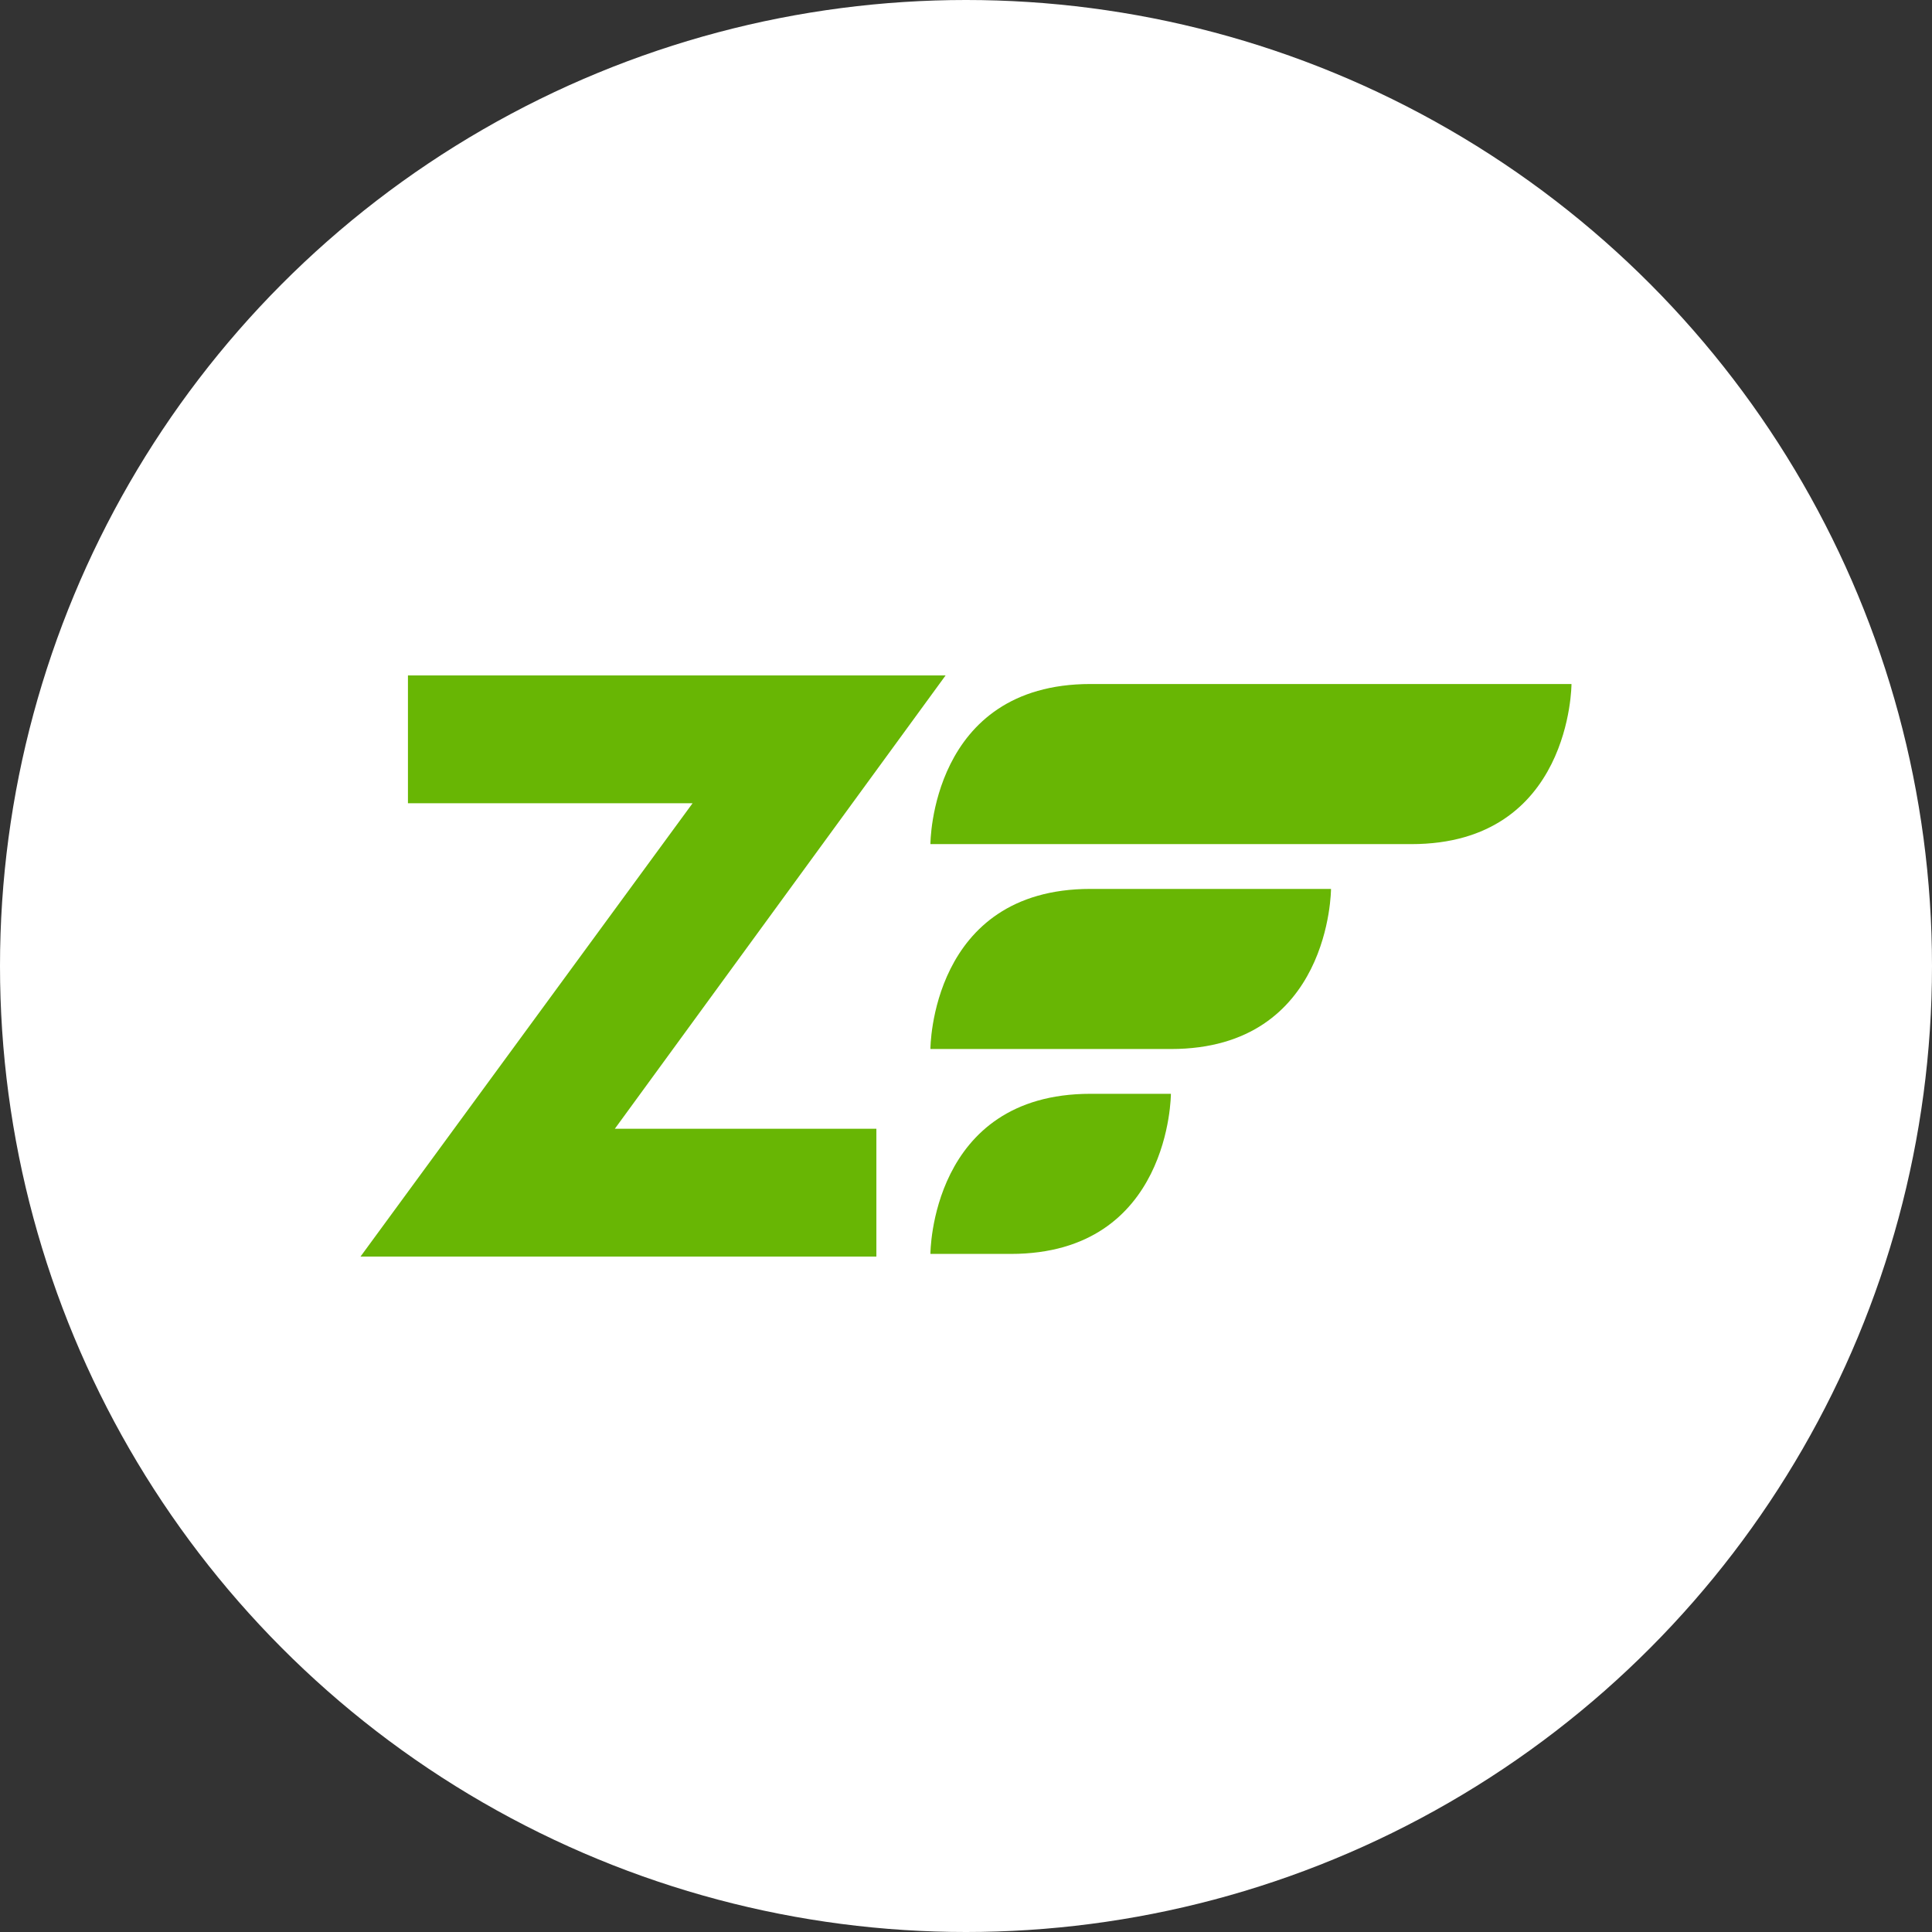
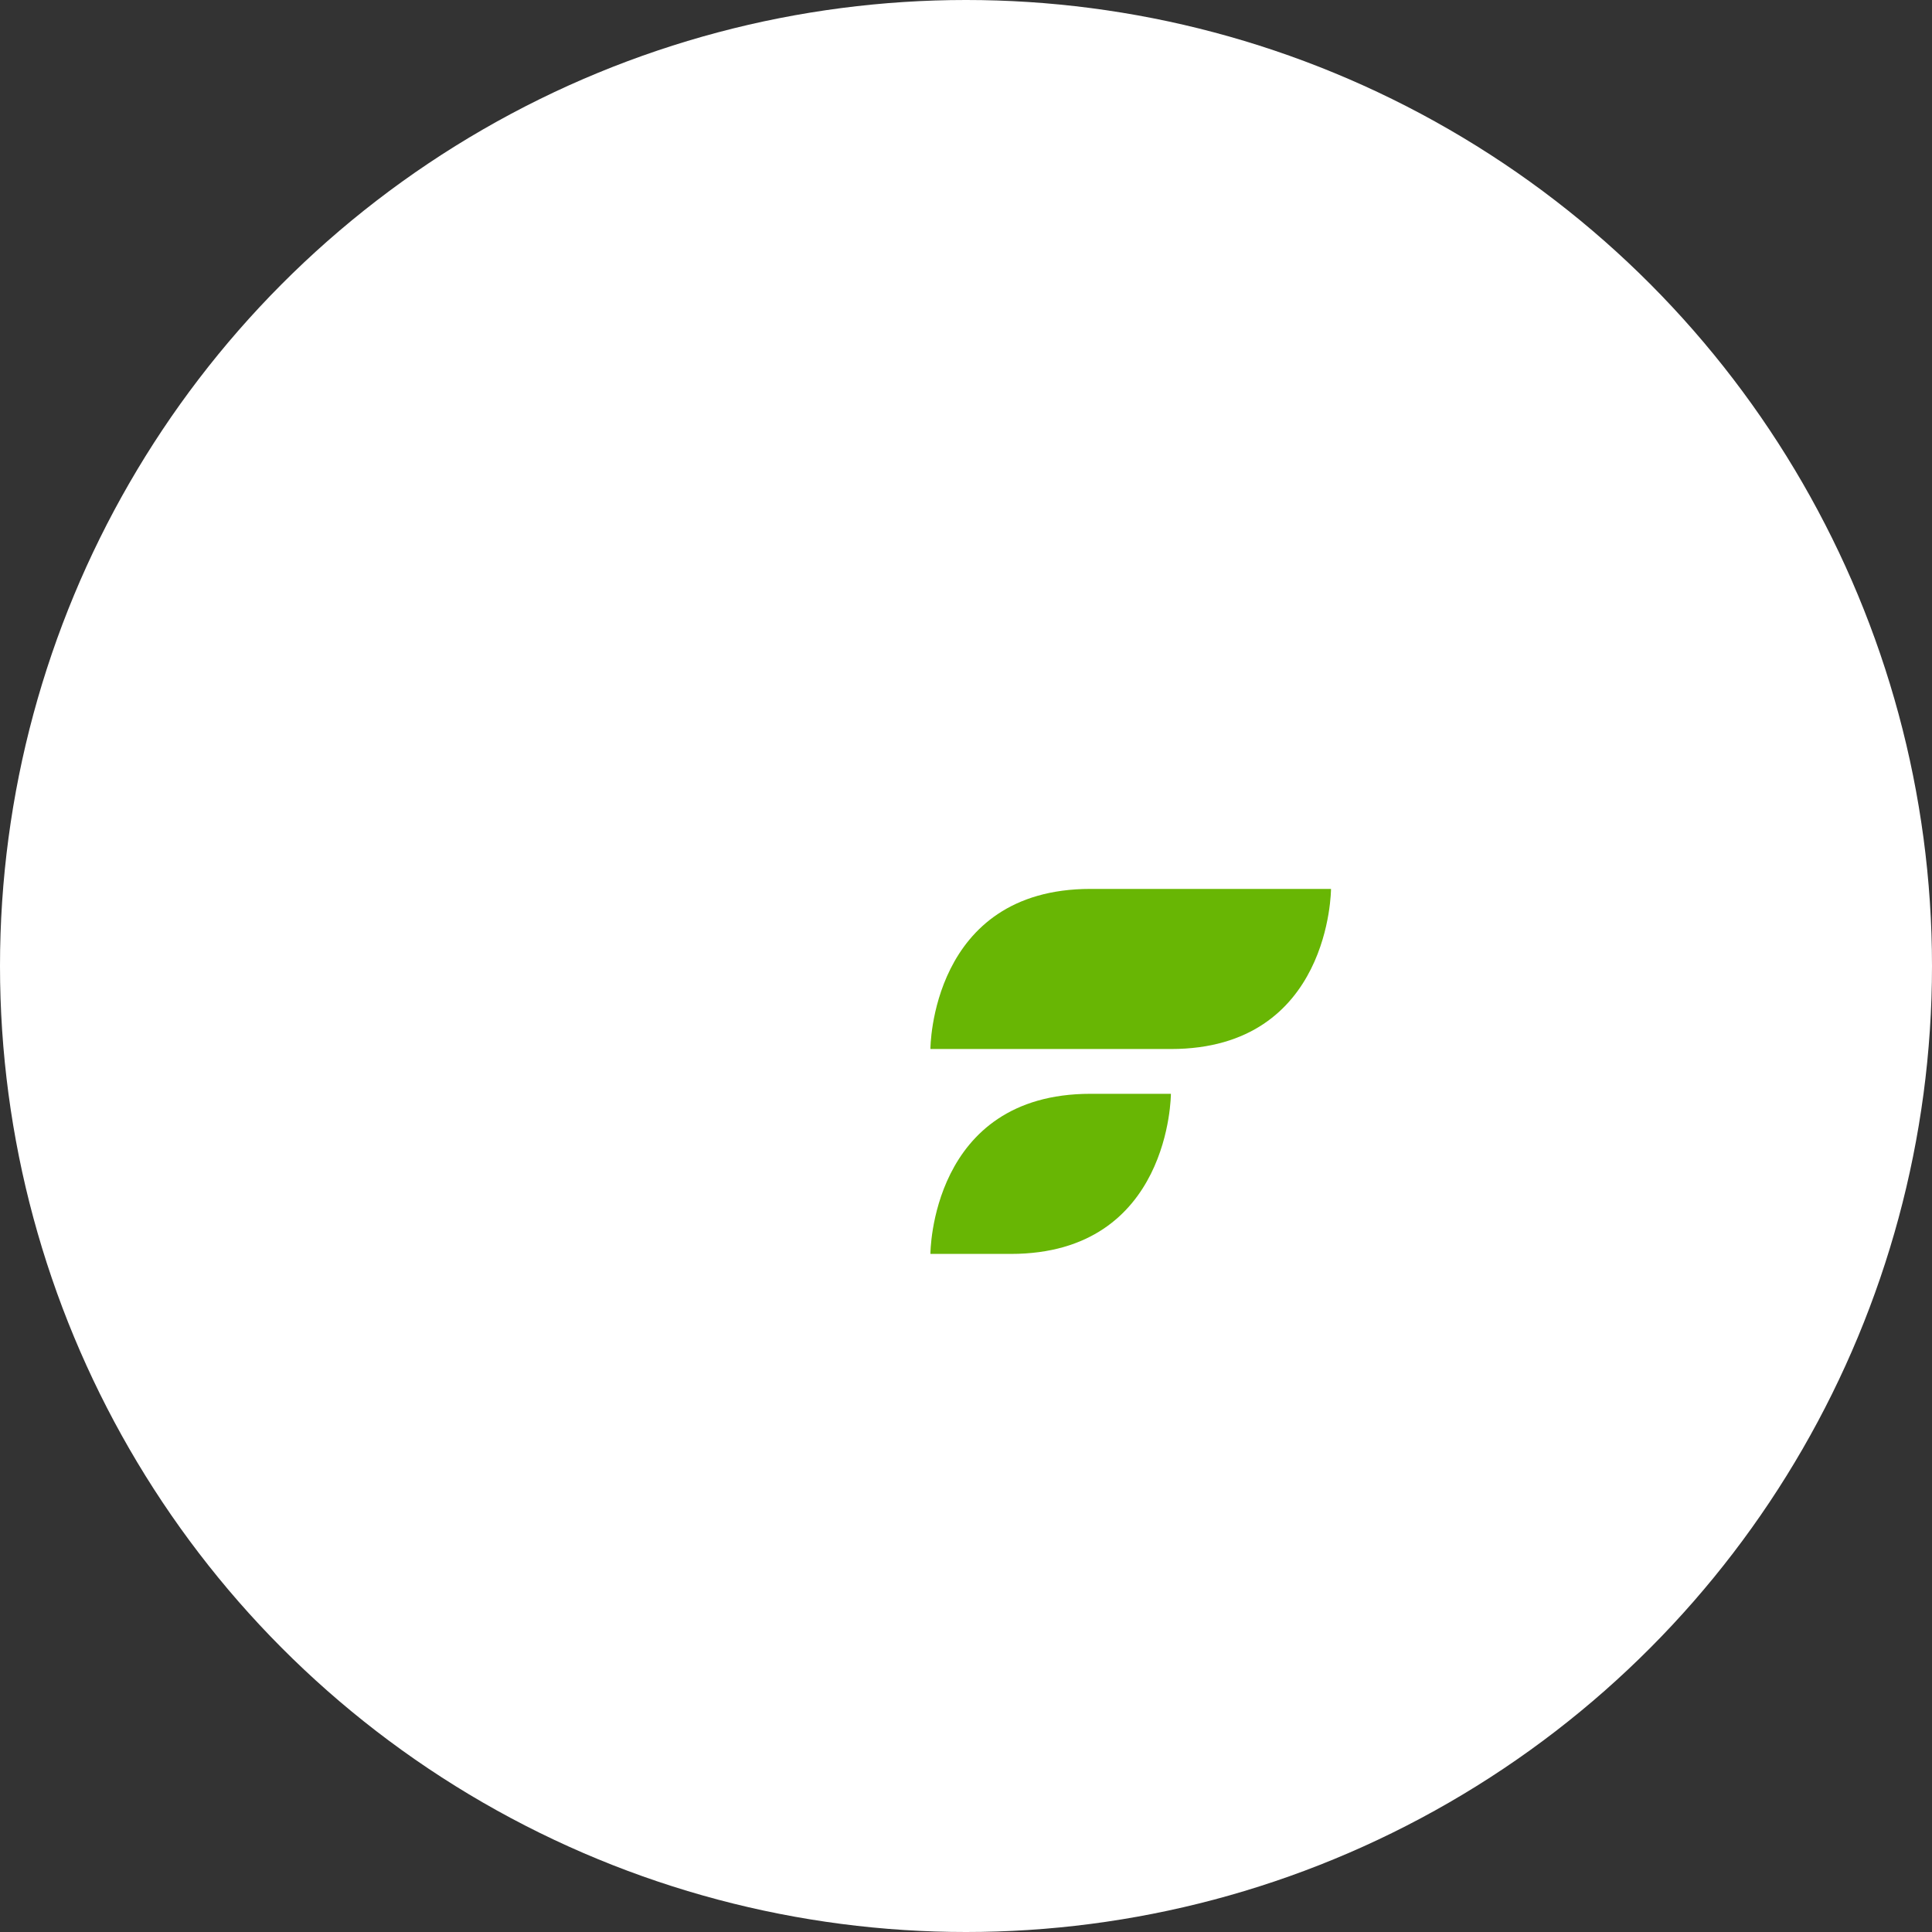
<svg xmlns="http://www.w3.org/2000/svg" id="Layer_1" data-name="Layer 1" viewBox="0 0 512 512">
  <rect x="0" y="0" width="512" height="512" fill="#333333" stroke="none" />
  <defs>
    <style>.cls-1{fill:#fff;}.cls-2{fill:#68b604;}</style>
  </defs>
  <title>Zend</title>
  <circle class="cls-1" cx="256" cy="256" r="256" />
-   <path class="cls-2" d="M246.57,223.7s0-42.43,42.43-42.43H416.46s0,42.43-42.43,42.43Z" />
  <path class="cls-2" d="M246.57,278s0-42.43,42.43-42.43h63.73s0,42.43-42.43,42.43Z" />
  <path class="cls-2" d="M246.57,332.3s0-42.43,42.43-42.43h21.3s0,42.43-42.43,42.43Z" />
-   <polygon class="cls-2" points="232.25 299.13 232.25 333 95.54 333 183.54 212.87 108.11 212.87 108.11 179 250.59 179 162.94 299.13 232.25 299.13" />
</svg>